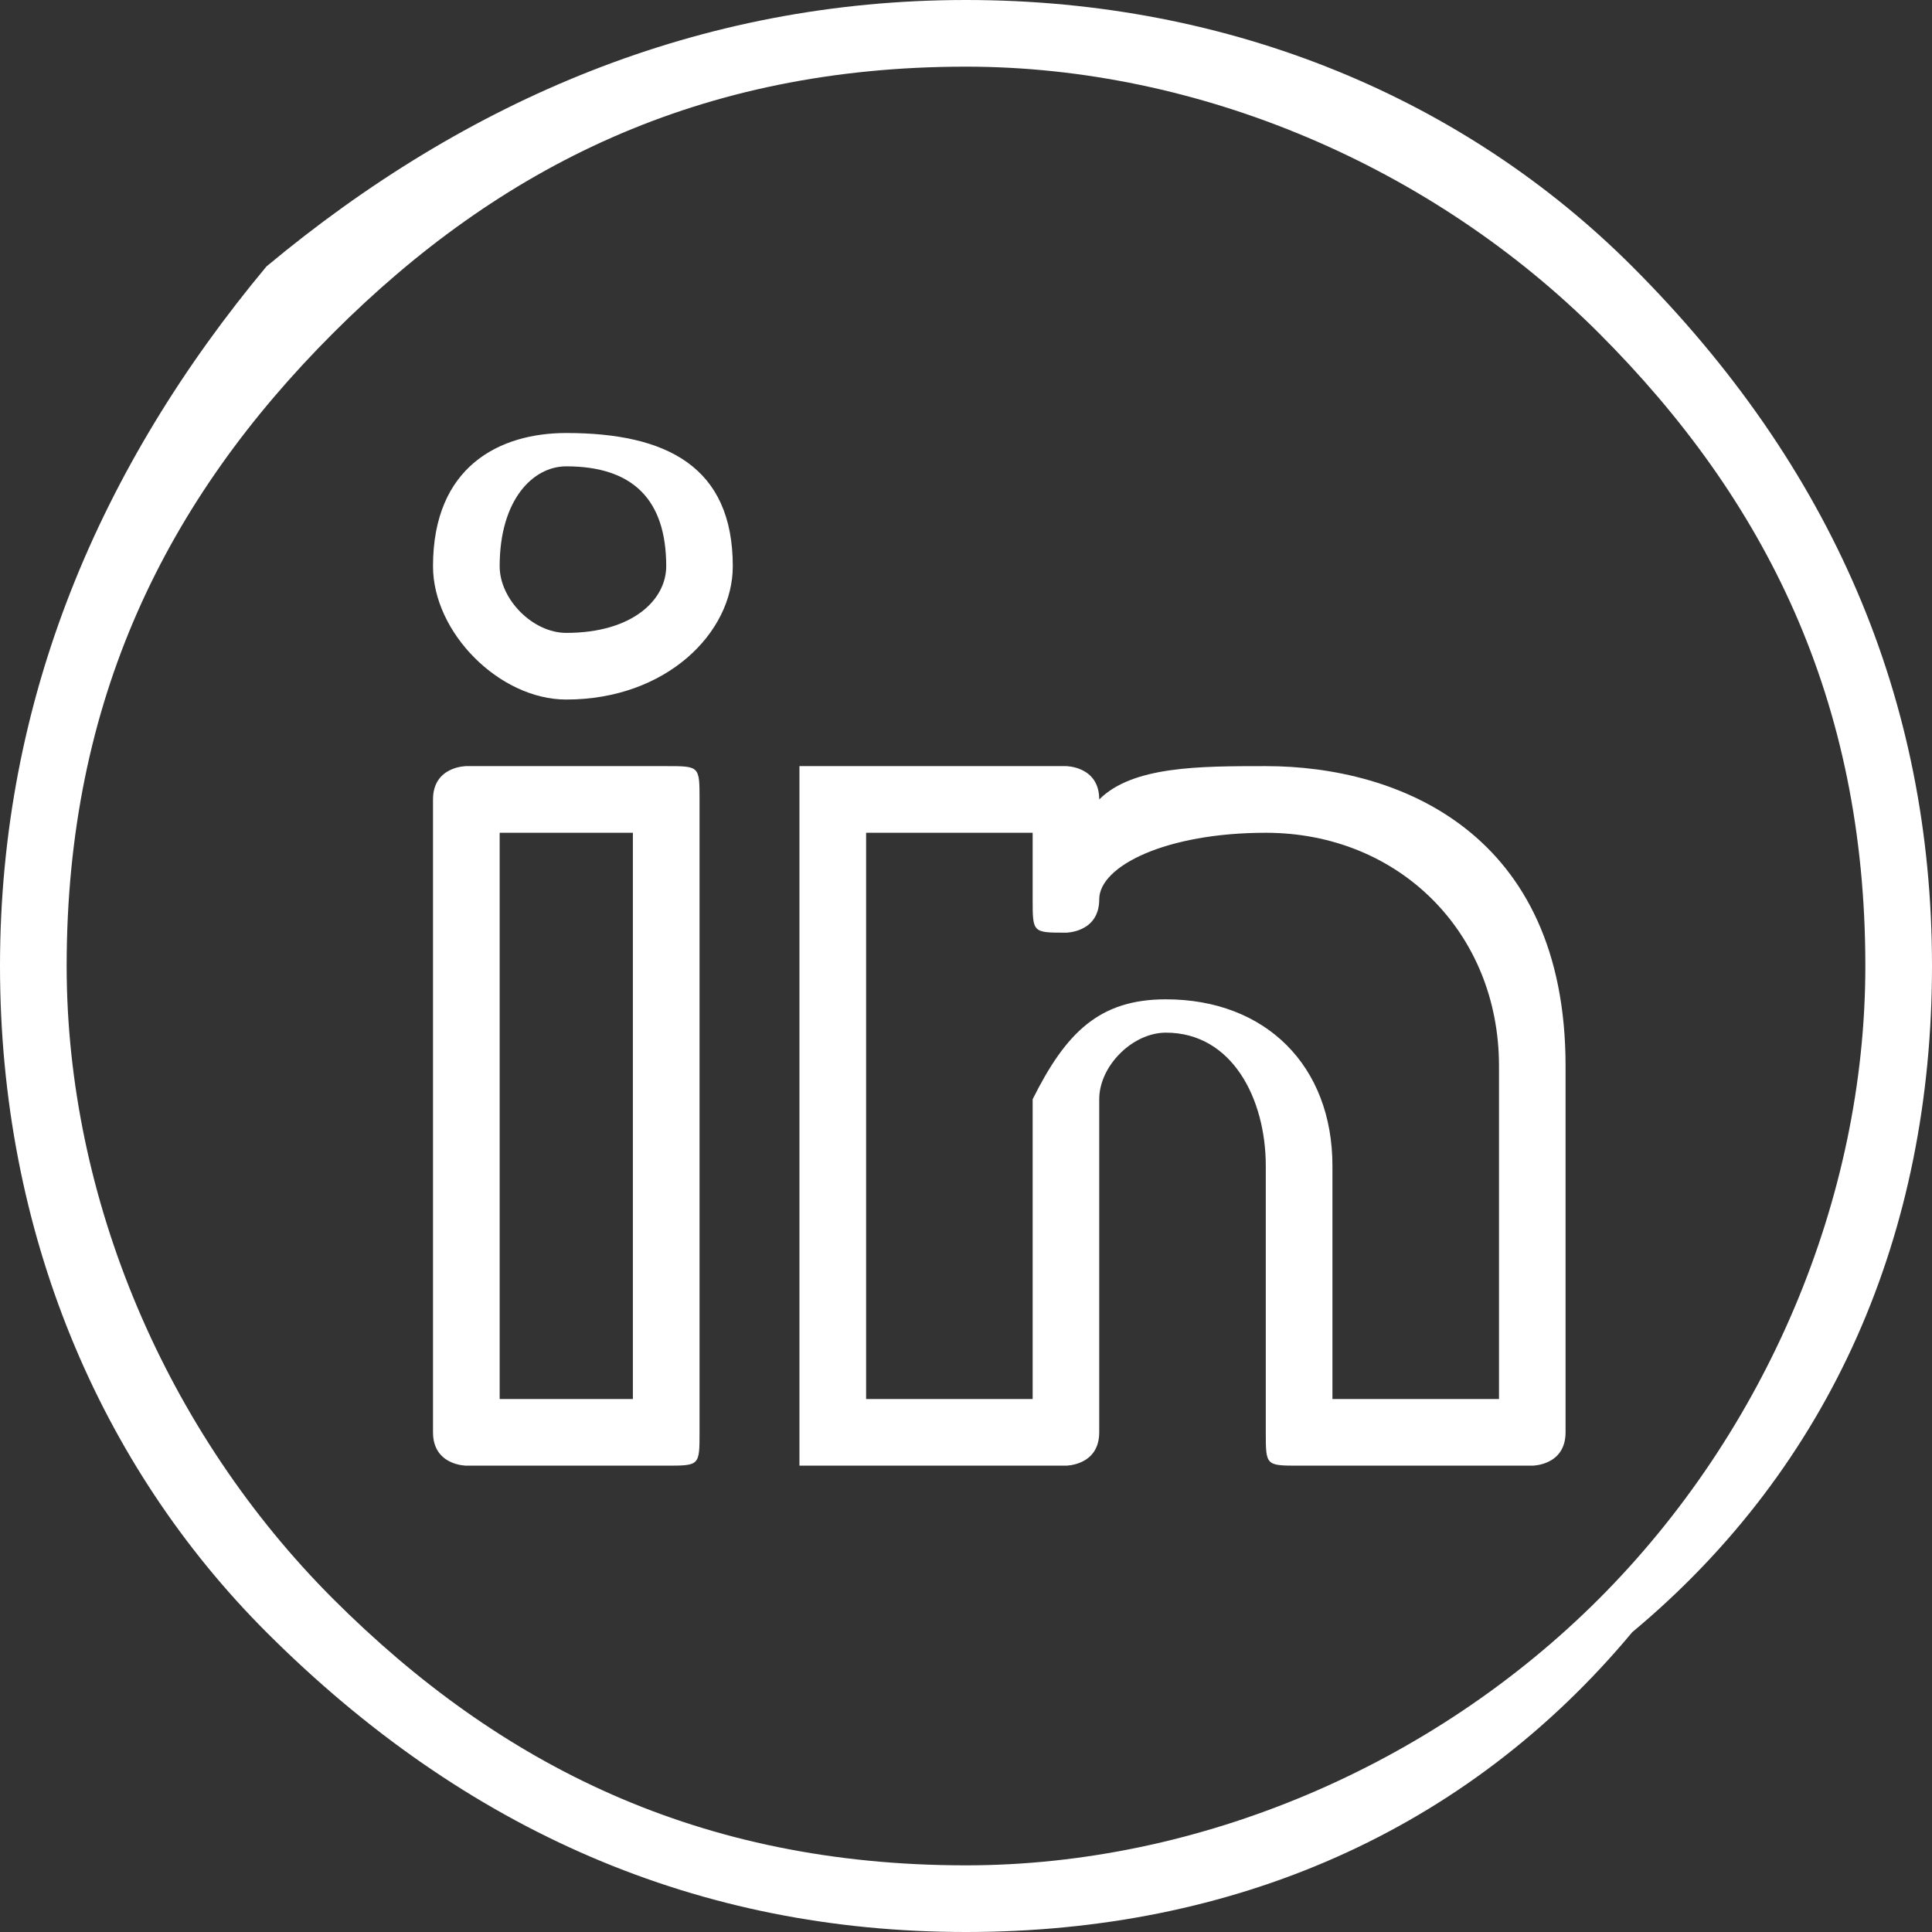
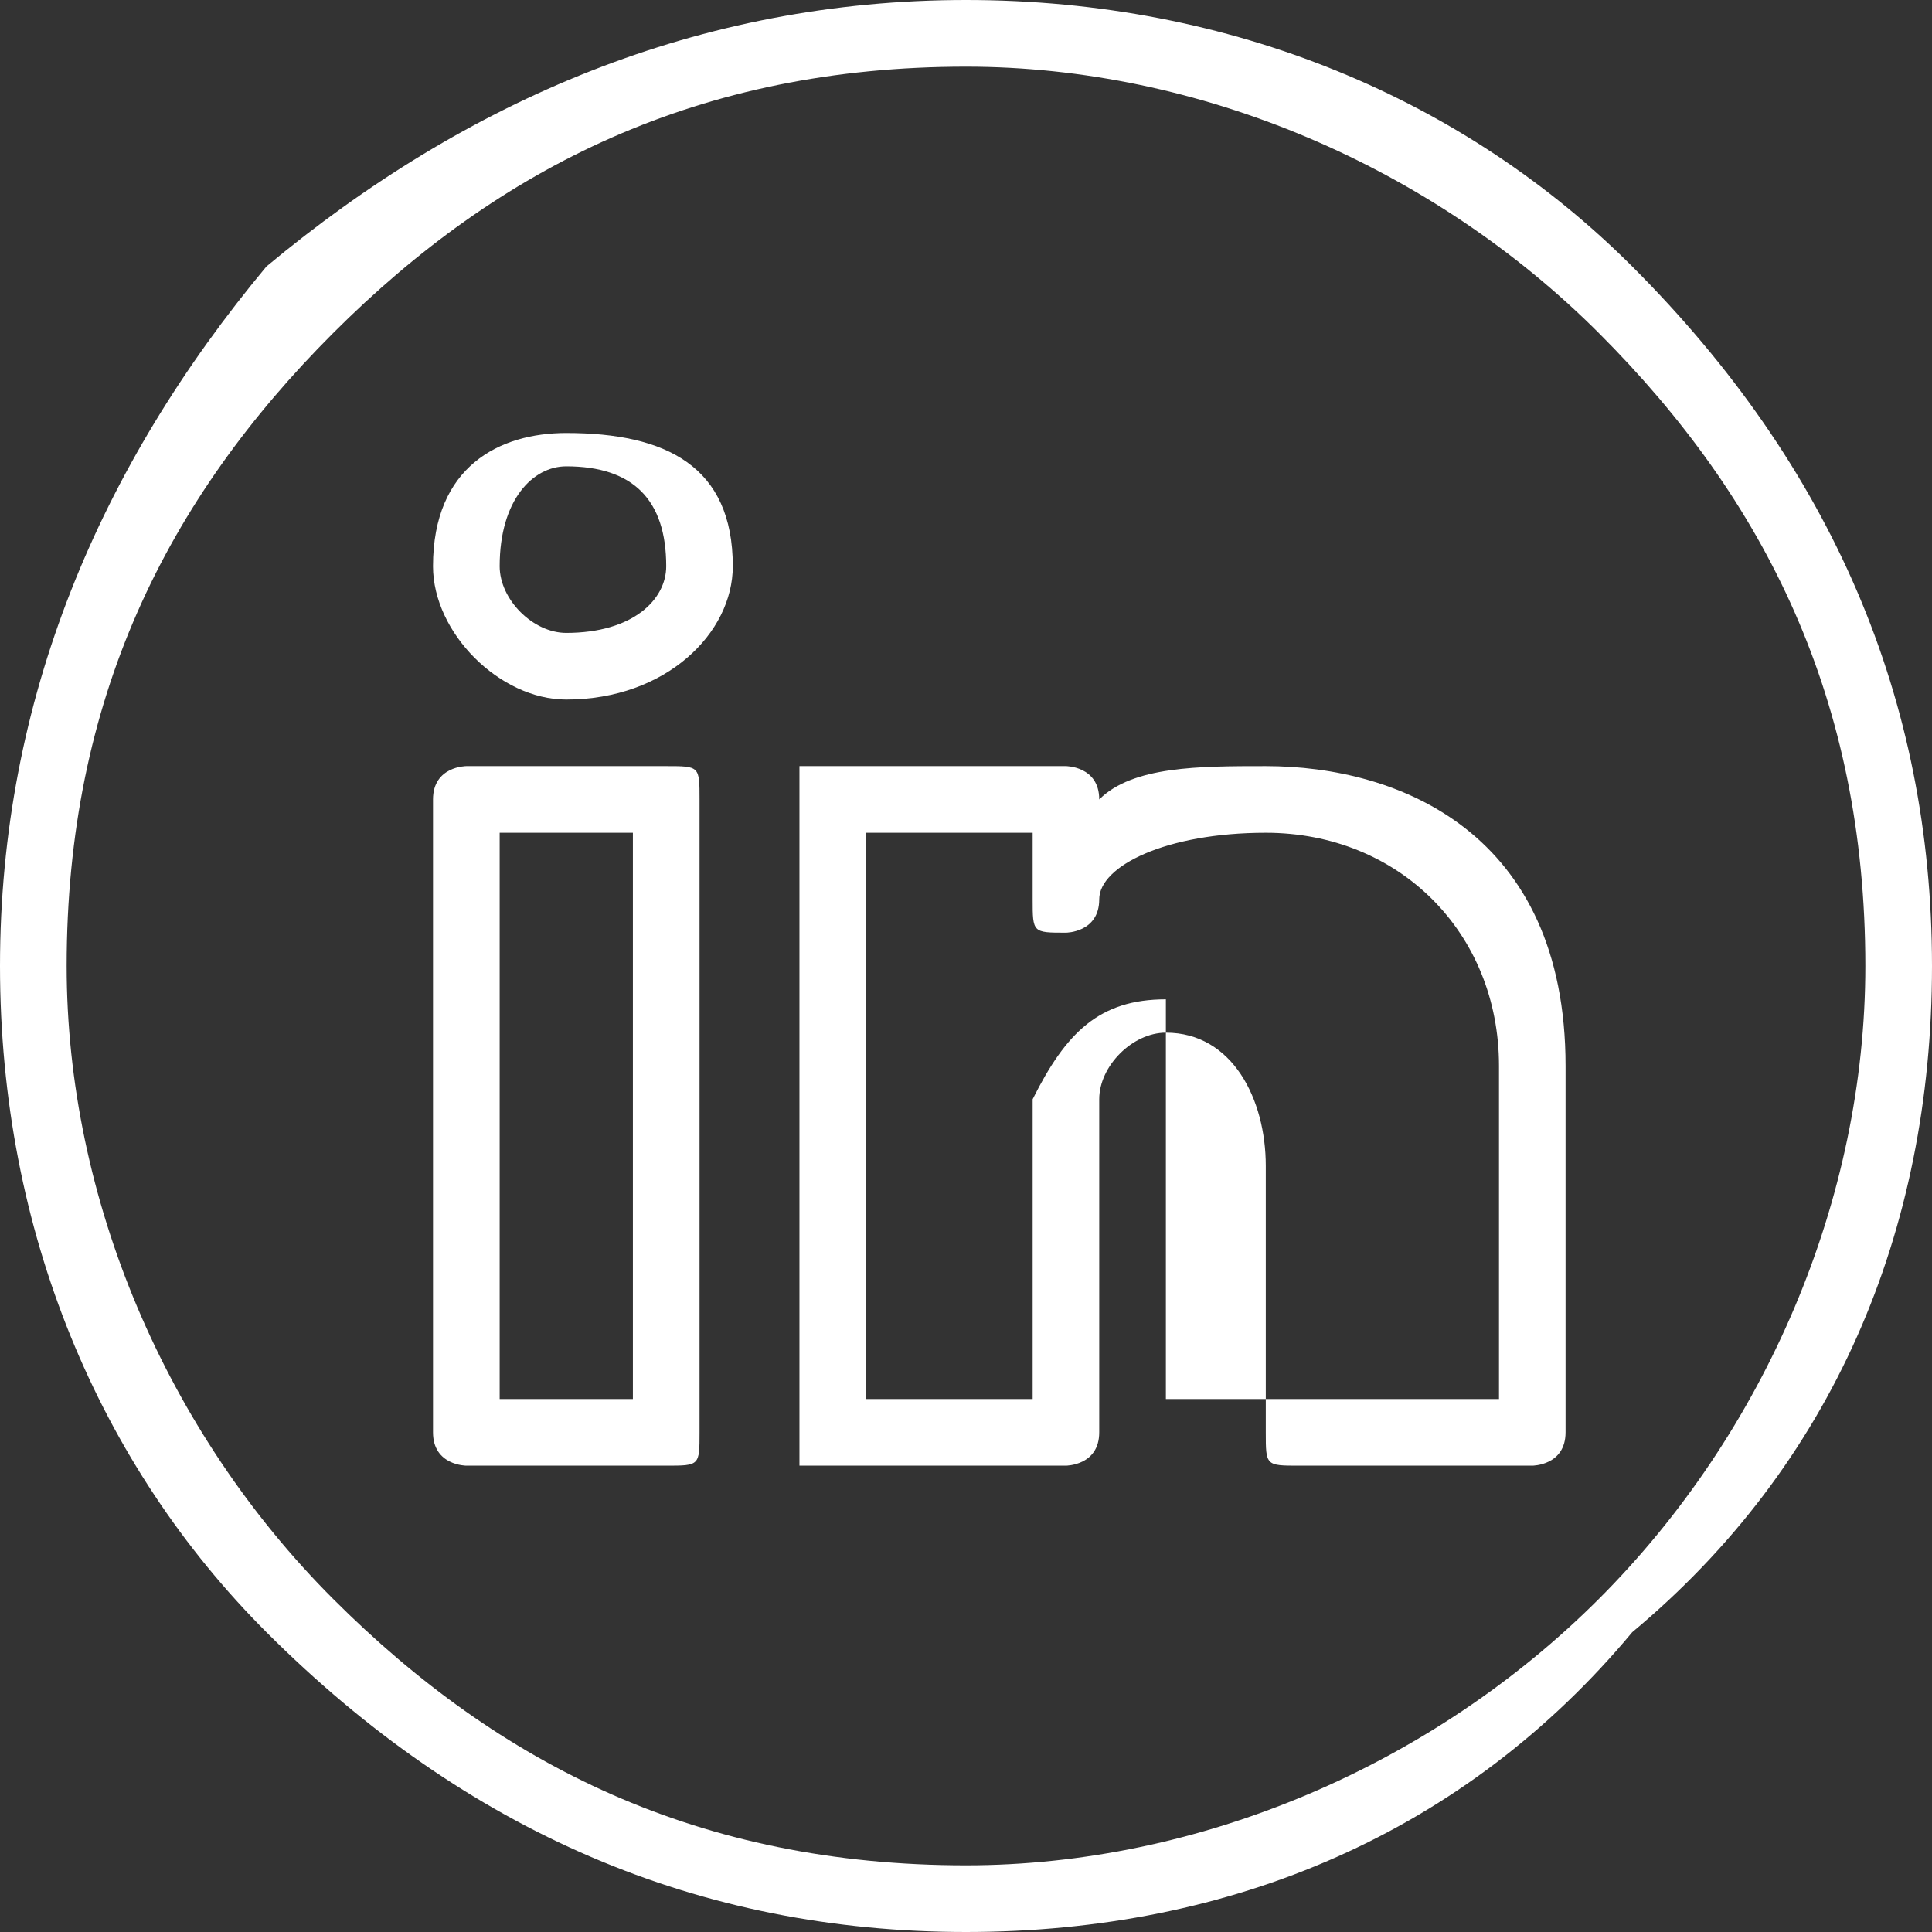
<svg xmlns="http://www.w3.org/2000/svg" width="24" height="24" viewBox="0 0 24 24" fill="none">
  <rect x="0" y="0" width="24" height="24" fill="#333333" stroke="none" />
-   <path d="M8.276 18.207H5.793C5.793 18.207 5.379 18.207 5.379 17.793V9.931C5.379 9.517 5.793 9.517 5.793 9.517H8.276C8.69 9.517 8.69 9.517 8.69 9.931V17.793C8.69 18.207 8.69 18.207 8.276 18.207ZM19.035 18.207H16.138C15.724 18.207 15.724 18.207 15.724 17.793V14.483C15.724 13.655 15.31 12.828 14.483 12.828C14.069 12.828 13.655 13.241 13.655 13.655V14.069V17.793C13.655 18.207 13.241 18.207 13.241 18.207H10.345H9.931V17.793C9.931 15.31 9.931 10.345 9.931 9.931V9.517H10.345H13.241C13.241 9.517 13.655 9.517 13.655 9.931C14.069 9.517 14.897 9.517 15.724 9.517C17.379 9.517 19.448 10.345 19.448 13.241V17.793C19.448 18.207 19.035 18.207 19.035 18.207ZM7.034 8.69C6.207 8.69 5.379 7.862 5.379 7.034C5.379 5.793 6.207 5.379 7.034 5.379C8.276 5.379 9.103 5.793 9.103 7.034C9.103 7.862 8.276 8.69 7.034 8.69ZM12 0C15.31 0 18.207 1.241 20.276 3.31C22.759 5.793 24 8.69 24 12C24 15.31 22.759 18.207 20.276 20.276C18.207 22.759 15.31 24 12 24C8.69 24 5.793 22.759 3.31 20.276C1.241 18.207 0 15.31 0 12C0 8.69 1.241 5.793 3.31 3.31C5.793 1.241 8.69 0 12 0ZM19.862 4.138C17.793 2.069 14.897 0.828 12 0.828C8.69 0.828 6.207 2.069 4.138 4.138C2.069 6.207 0.828 8.69 0.828 12C0.828 14.897 2.069 17.793 4.138 19.862C6.207 21.931 8.69 23.172 12 23.172C14.897 23.172 17.793 21.931 19.862 19.862C21.931 17.793 23.172 14.897 23.172 12C23.172 8.69 21.931 6.207 19.862 4.138ZM7.034 5.793C6.621 5.793 6.207 6.207 6.207 7.034C6.207 7.448 6.621 7.862 7.034 7.862C7.862 7.862 8.276 7.448 8.276 7.034C8.276 6.207 7.862 5.793 7.034 5.793ZM16.552 17.379H18.621V13.241C18.621 11.586 17.379 10.345 15.724 10.345C14.483 10.345 13.655 10.759 13.655 11.172C13.655 11.586 13.241 11.586 13.241 11.586C12.828 11.586 12.828 11.586 12.828 11.172V10.345H10.759C10.759 11.586 10.759 16.138 10.759 17.379H12.828V14.069V13.655C13.241 12.828 13.655 12.414 14.483 12.414C15.724 12.414 16.552 13.241 16.552 14.483V17.379ZM6.207 17.379H7.862V10.345H6.207V17.379Z" fill="white" />
+   <path d="M8.276 18.207H5.793C5.793 18.207 5.379 18.207 5.379 17.793V9.931C5.379 9.517 5.793 9.517 5.793 9.517H8.276C8.69 9.517 8.69 9.517 8.69 9.931V17.793C8.69 18.207 8.69 18.207 8.276 18.207ZM19.035 18.207H16.138C15.724 18.207 15.724 18.207 15.724 17.793V14.483C15.724 13.655 15.31 12.828 14.483 12.828C14.069 12.828 13.655 13.241 13.655 13.655V14.069V17.793C13.655 18.207 13.241 18.207 13.241 18.207H10.345H9.931V17.793C9.931 15.31 9.931 10.345 9.931 9.931V9.517H10.345H13.241C13.241 9.517 13.655 9.517 13.655 9.931C14.069 9.517 14.897 9.517 15.724 9.517C17.379 9.517 19.448 10.345 19.448 13.241V17.793C19.448 18.207 19.035 18.207 19.035 18.207ZM7.034 8.69C6.207 8.69 5.379 7.862 5.379 7.034C5.379 5.793 6.207 5.379 7.034 5.379C8.276 5.379 9.103 5.793 9.103 7.034C9.103 7.862 8.276 8.69 7.034 8.69ZM12 0C15.31 0 18.207 1.241 20.276 3.31C22.759 5.793 24 8.69 24 12C24 15.31 22.759 18.207 20.276 20.276C18.207 22.759 15.31 24 12 24C8.69 24 5.793 22.759 3.31 20.276C1.241 18.207 0 15.31 0 12C0 8.69 1.241 5.793 3.31 3.31C5.793 1.241 8.69 0 12 0ZM19.862 4.138C17.793 2.069 14.897 0.828 12 0.828C8.69 0.828 6.207 2.069 4.138 4.138C2.069 6.207 0.828 8.69 0.828 12C0.828 14.897 2.069 17.793 4.138 19.862C6.207 21.931 8.69 23.172 12 23.172C14.897 23.172 17.793 21.931 19.862 19.862C21.931 17.793 23.172 14.897 23.172 12C23.172 8.69 21.931 6.207 19.862 4.138ZM7.034 5.793C6.621 5.793 6.207 6.207 6.207 7.034C6.207 7.448 6.621 7.862 7.034 7.862C7.862 7.862 8.276 7.448 8.276 7.034C8.276 6.207 7.862 5.793 7.034 5.793ZM16.552 17.379H18.621V13.241C18.621 11.586 17.379 10.345 15.724 10.345C14.483 10.345 13.655 10.759 13.655 11.172C13.655 11.586 13.241 11.586 13.241 11.586C12.828 11.586 12.828 11.586 12.828 11.172V10.345H10.759C10.759 11.586 10.759 16.138 10.759 17.379H12.828V14.069V13.655C13.241 12.828 13.655 12.414 14.483 12.414V17.379ZM6.207 17.379H7.862V10.345H6.207V17.379Z" fill="white" />
</svg>